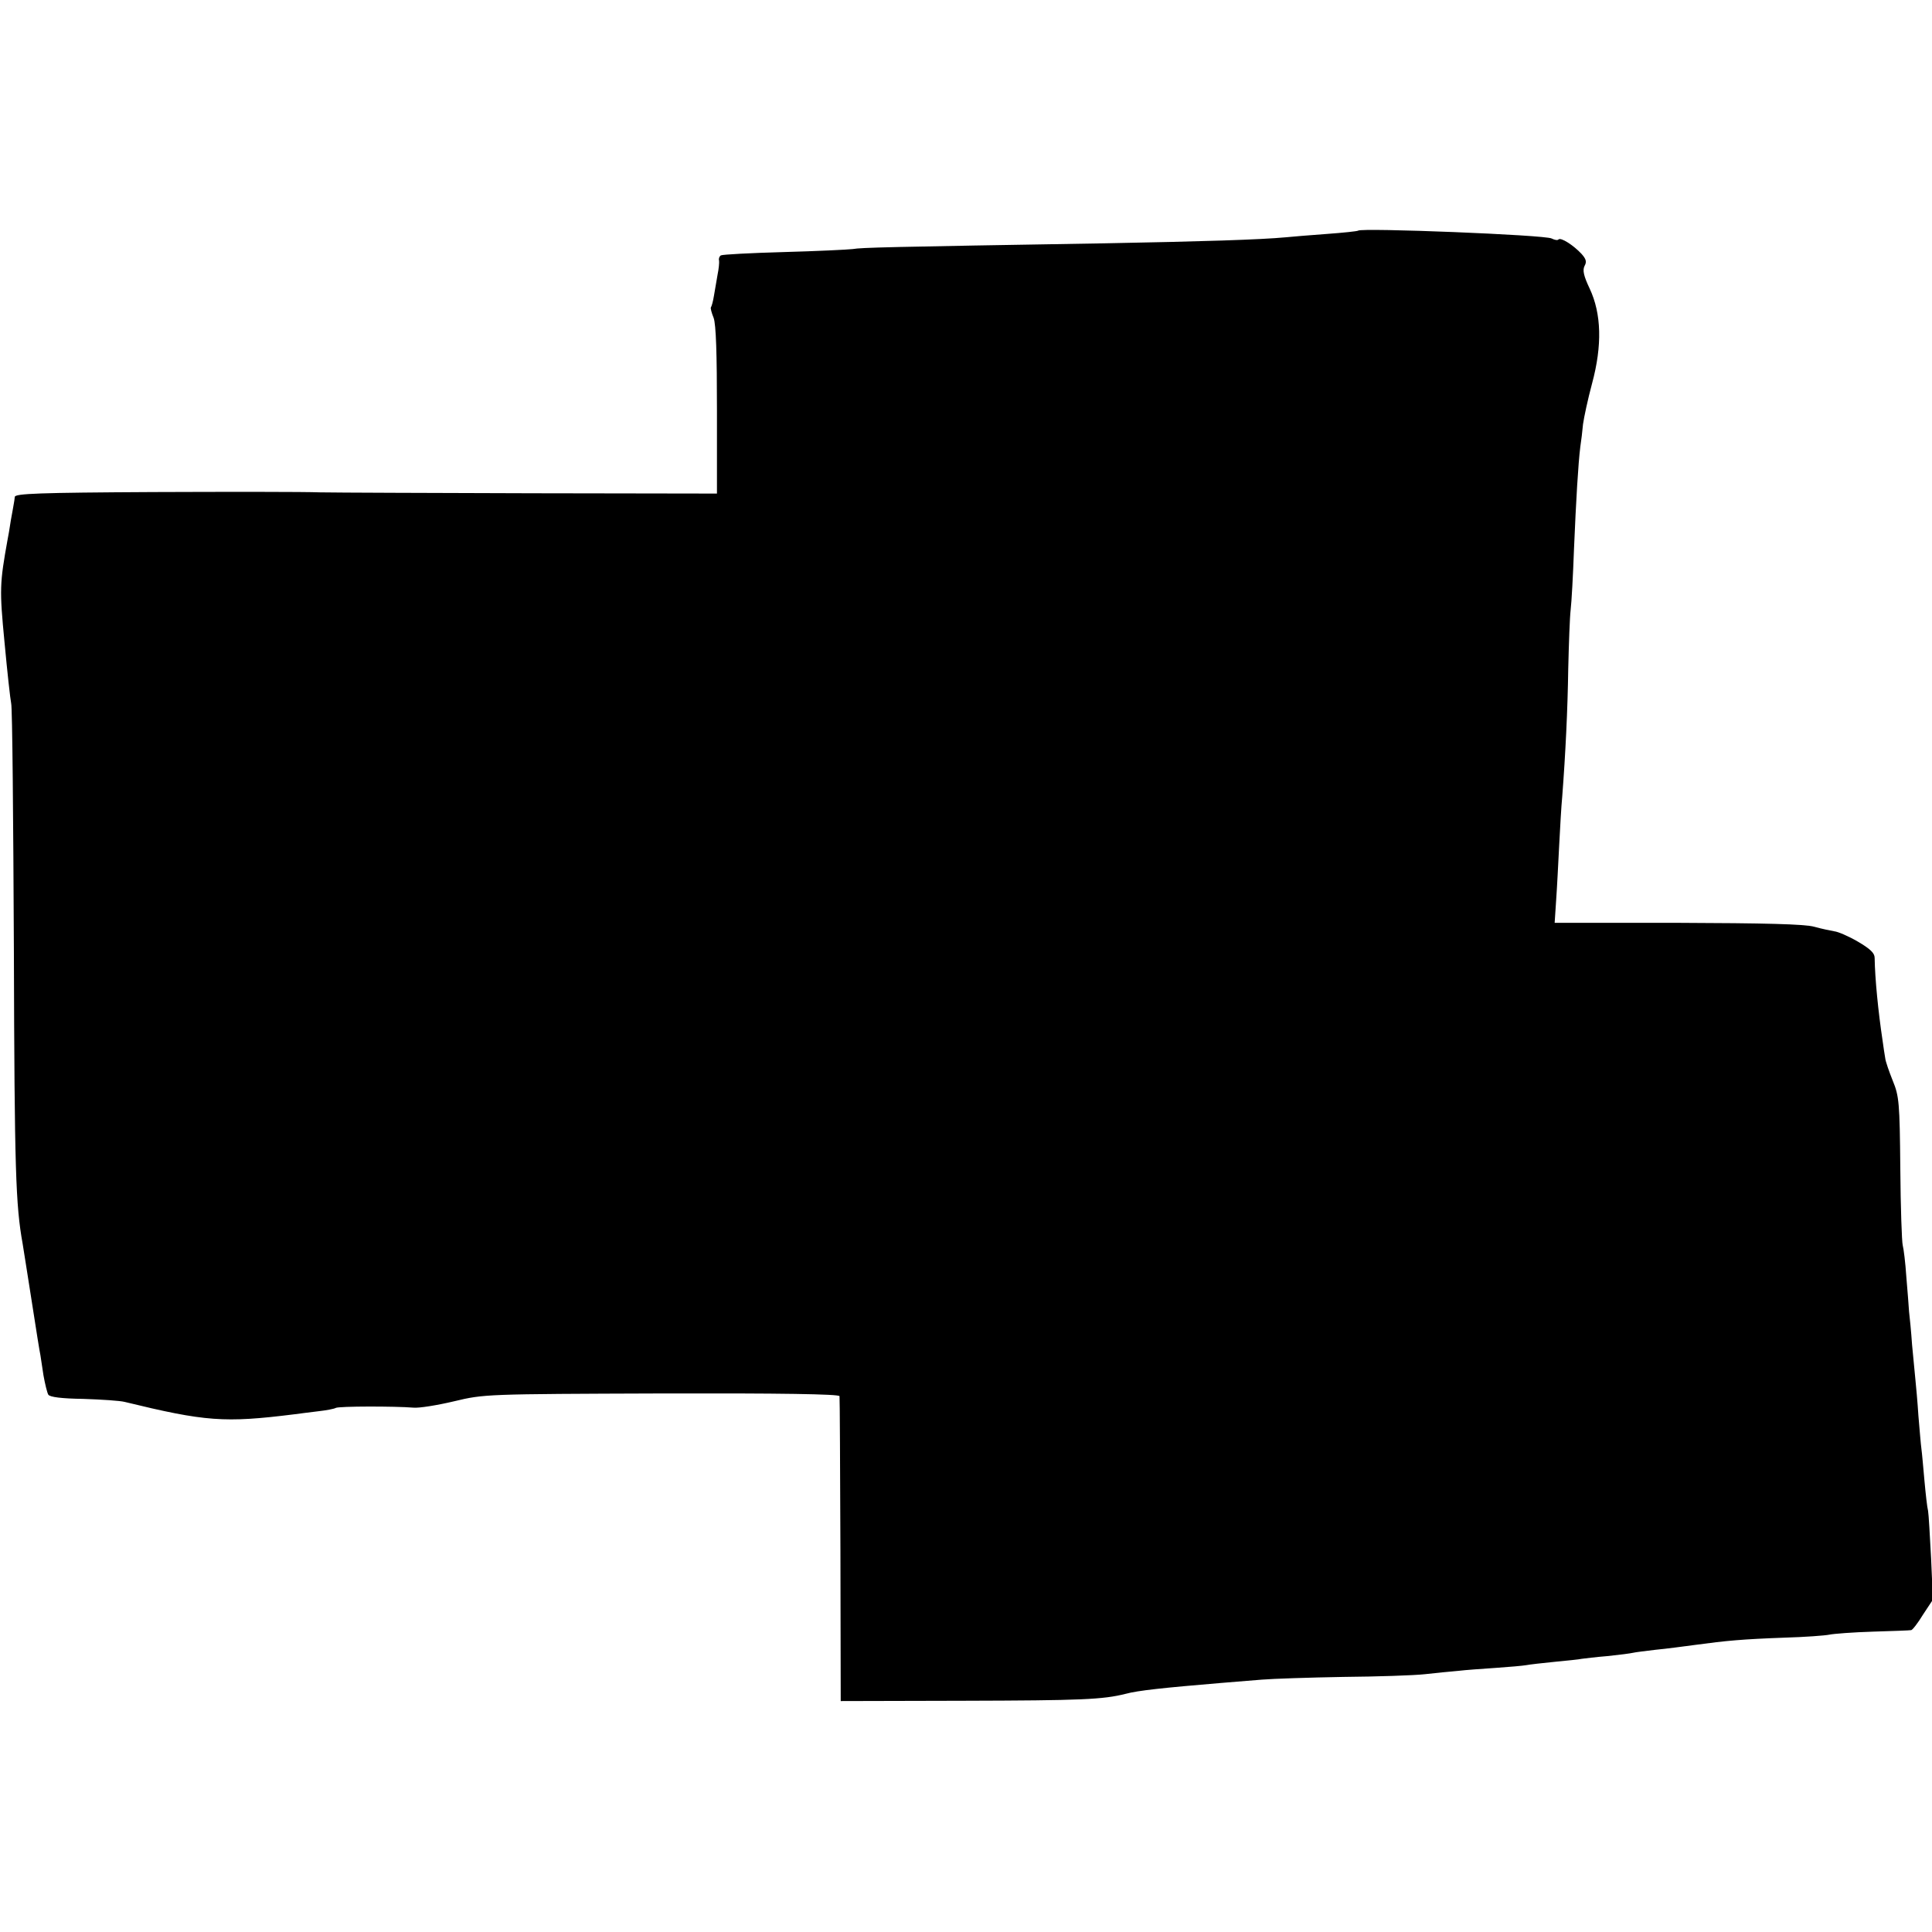
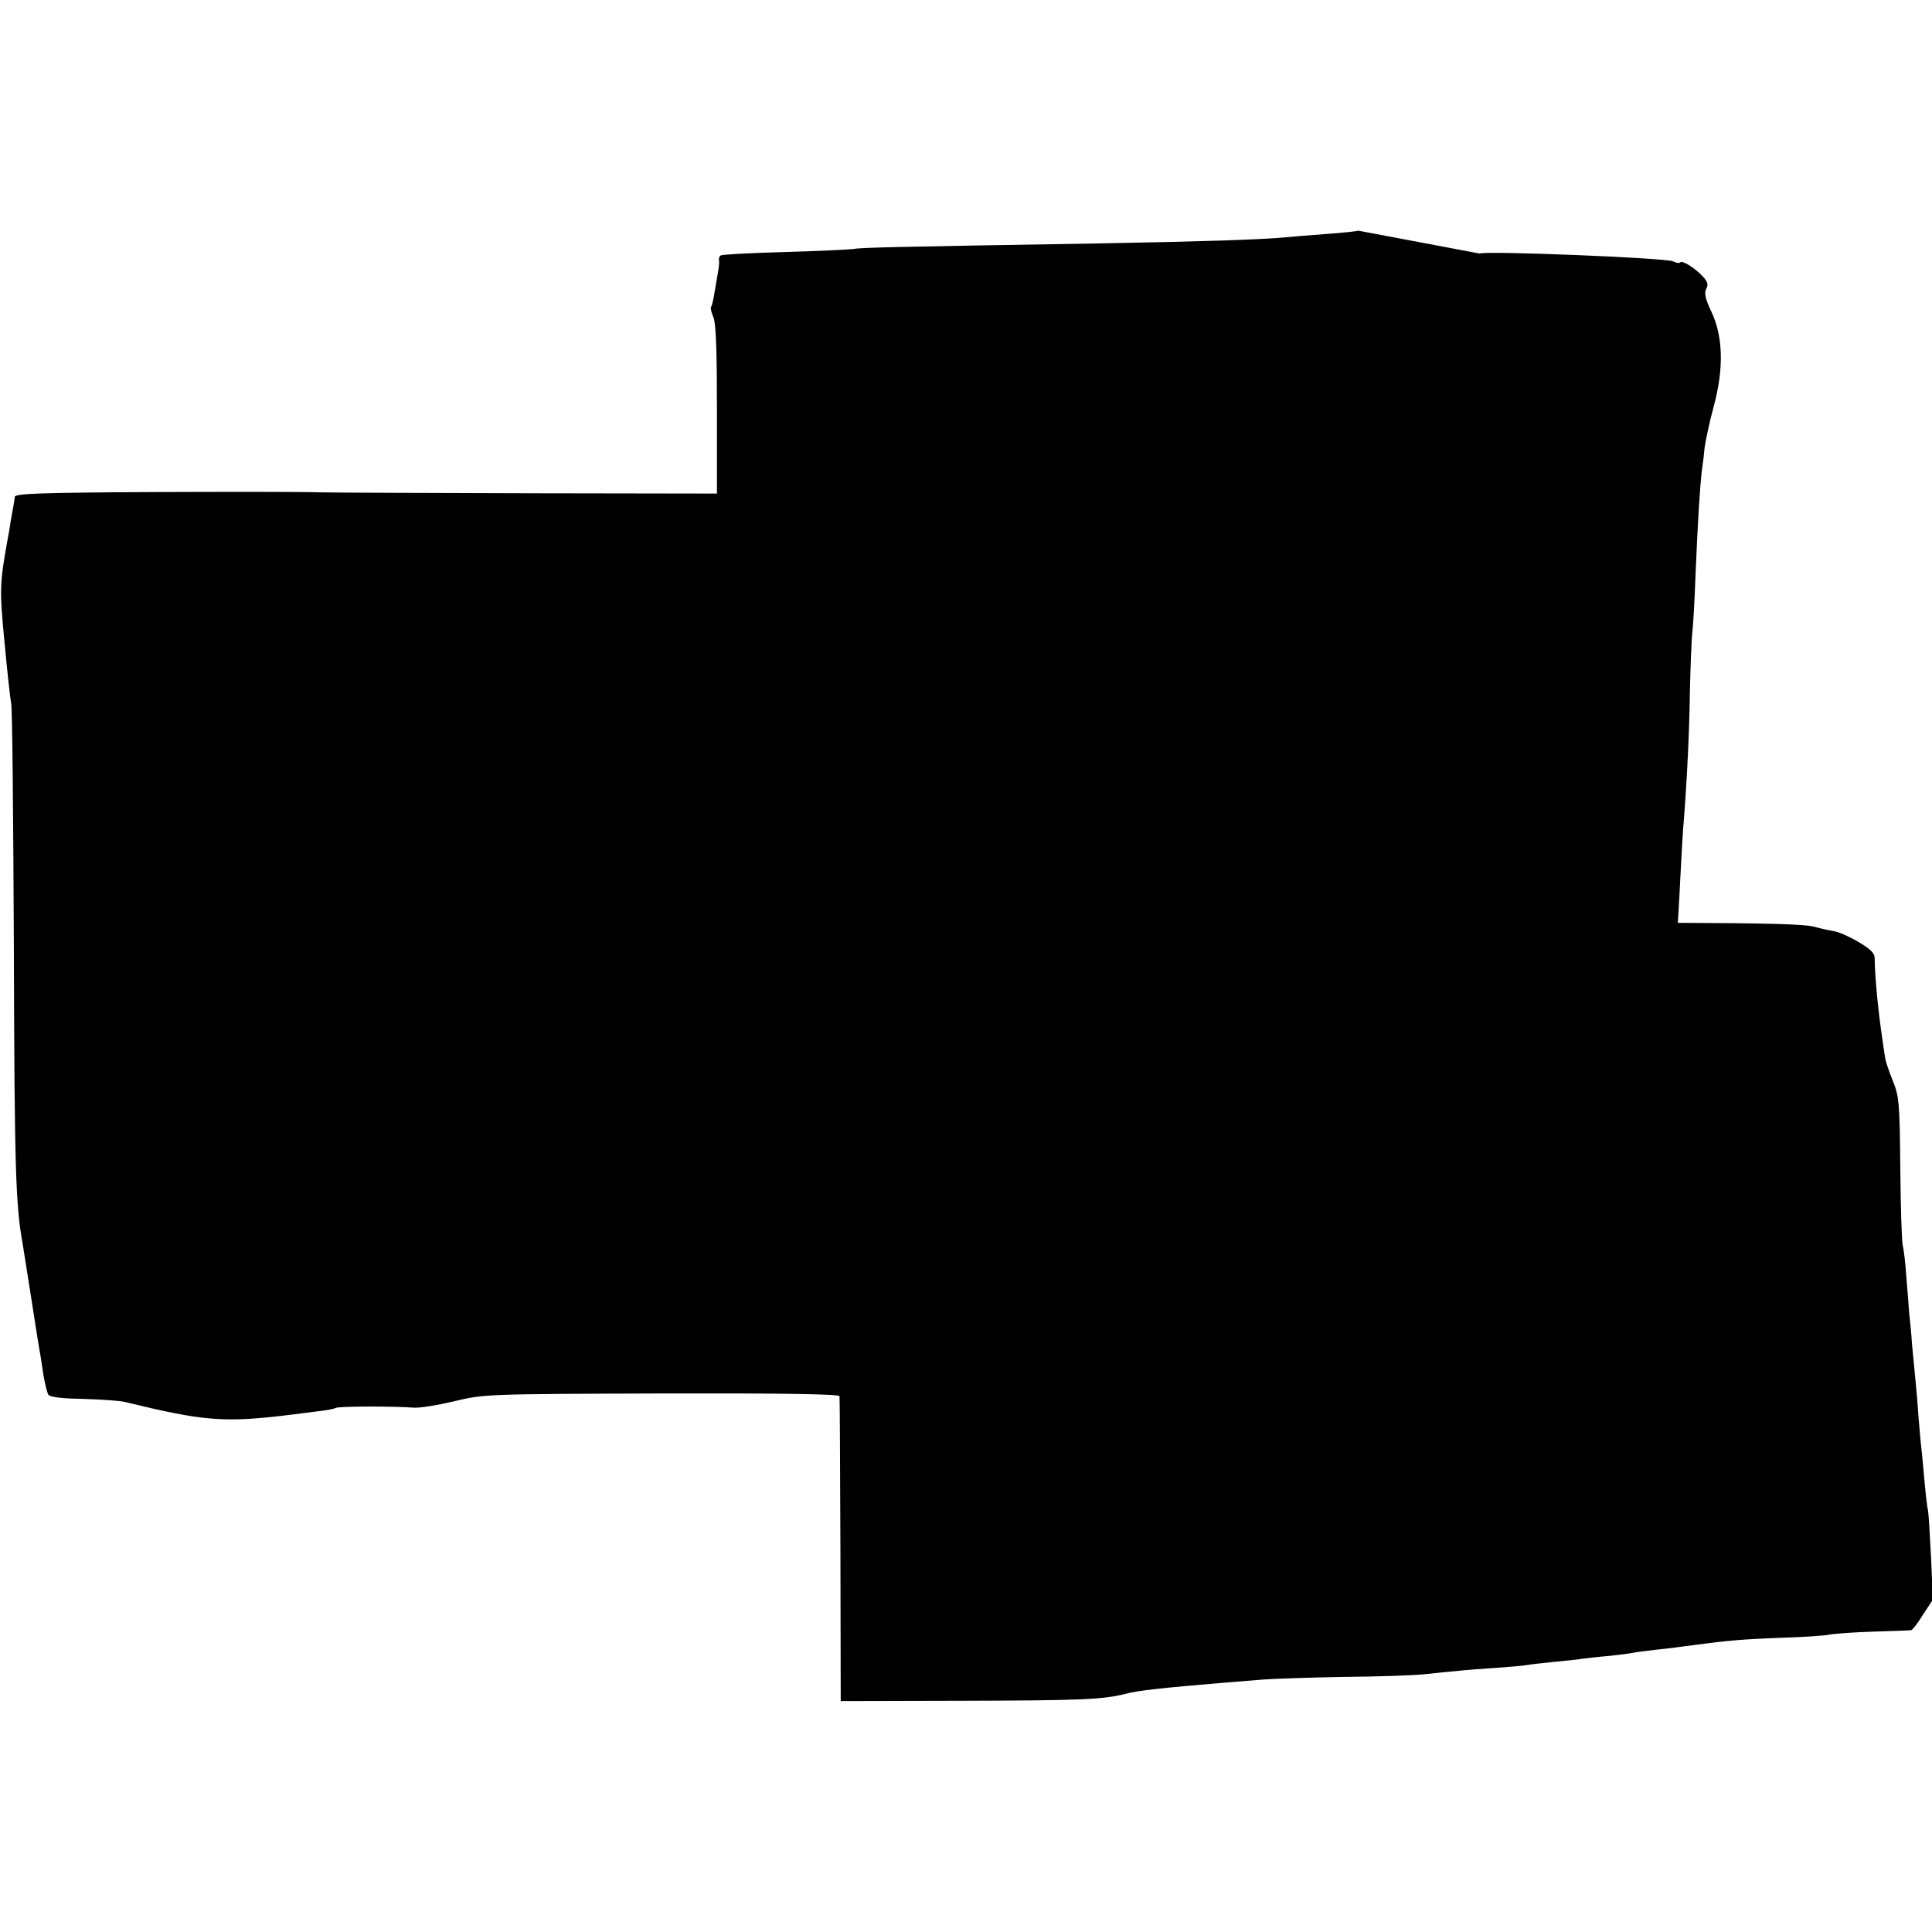
<svg xmlns="http://www.w3.org/2000/svg" version="1.0" width="640pt" height="640pt" viewBox="0 0 640 640" preserveAspectRatio="xMidYMid meet">
  <g transform="translate(0,640) scale(0.1,-0.1)" fill="#000000" stroke="none">
-     <path d="M4499 5636 c-2 -2 -49 -7 -104 -11 -55 -4 -116 -9 -135 -11 -85 -8 -279 -14 -600 -20 -726 -12 -806 -14 -835 -19 -16 -2 -120 -7 -229 -10 -110 -3 -203 -8 -208 -11 -5 -3 -8 -11 -6 -17 1 -7 -1 -28 -5 -47 -3 -19 -9 -51 -12 -70 -3 -19 -8 -36 -10 -38 -2 -2 2 -18 9 -35 8 -22 11 -119 11 -307 l0 -275 -610 1 c-335 1 -653 2 -705 3 -52 2 -301 2 -553 1 -380 -2 -457 -5 -458 -16 -1 -8 -2 -17 -3 -21 -1 -5 -5 -30 -10 -56 -4 -27 -9 -56 -11 -65 -26 -145 -27 -164 -10 -340 9 -97 19 -188 22 -202 4 -14 7 -383 9 -820 2 -730 6 -842 29 -970 2 -14 16 -99 30 -190 14 -91 27 -172 29 -180 1 -8 6 -38 10 -66 5 -28 12 -57 16 -64 5 -8 44 -13 116 -14 60 -2 122 -6 137 -10 267 -65 330 -70 562 -41 17 2 52 7 79 10 27 3 53 8 58 11 9 6 198 6 257 1 19 -2 80 8 135 21 100 24 104 24 689 26 389 1 587 -2 588 -9 1 -5 2 -235 3 -510 l1 -500 405 1 c394 1 463 4 539 23 40 11 125 20 316 36 39 3 99 8 135 11 36 3 157 7 270 9 113 1 234 5 270 9 36 4 85 9 110 11 25 3 81 7 126 10 44 3 89 7 100 9 10 2 53 7 94 11 41 4 82 8 90 10 8 1 47 6 85 9 39 4 77 9 85 11 8 2 42 6 75 10 33 3 92 11 130 16 103 14 157 19 295 24 69 2 136 7 150 10 14 3 79 8 145 10 66 2 123 4 126 5 4 0 22 23 39 51 l33 50 -6 137 c-4 75 -8 146 -10 157 -3 11 -8 56 -12 100 -4 44 -8 91 -10 105 -2 14 -6 63 -10 110 -3 47 -8 101 -10 120 -2 19 -7 71 -11 115 -3 44 -8 94 -10 110 -1 17 -5 68 -9 115 -3 47 -9 94 -12 105 -3 11 -7 126 -8 255 -2 218 -4 239 -25 290 -12 30 -24 64 -25 75 -2 11 -6 38 -9 60 -14 93 -25 203 -26 272 0 16 -15 30 -56 54 -31 18 -66 33 -78 34 -11 2 -41 8 -66 15 -32 9 -165 12 -452 13 l-408 0 5 76 c3 42 7 123 10 181 3 58 7 130 10 160 11 144 18 288 20 425 2 83 5 170 8 195 3 25 8 115 11 200 7 166 14 284 21 340 3 19 7 53 9 75 3 22 16 83 30 135 34 126 31 231 -8 314 -20 42 -24 61 -17 75 8 14 5 23 -10 40 -27 29 -68 55 -76 48 -3 -4 -13 -2 -23 3 -22 12 -630 36 -641 26z" />
+     <path d="M4499 5636 c-2 -2 -49 -7 -104 -11 -55 -4 -116 -9 -135 -11 -85 -8 -279 -14 -600 -20 -726 -12 -806 -14 -835 -19 -16 -2 -120 -7 -229 -10 -110 -3 -203 -8 -208 -11 -5 -3 -8 -11 -6 -17 1 -7 -1 -28 -5 -47 -3 -19 -9 -51 -12 -70 -3 -19 -8 -36 -10 -38 -2 -2 2 -18 9 -35 8 -22 11 -119 11 -307 l0 -275 -610 1 c-335 1 -653 2 -705 3 -52 2 -301 2 -553 1 -380 -2 -457 -5 -458 -16 -1 -8 -2 -17 -3 -21 -1 -5 -5 -30 -10 -56 -4 -27 -9 -56 -11 -65 -26 -145 -27 -164 -10 -340 9 -97 19 -188 22 -202 4 -14 7 -383 9 -820 2 -730 6 -842 29 -970 2 -14 16 -99 30 -190 14 -91 27 -172 29 -180 1 -8 6 -38 10 -66 5 -28 12 -57 16 -64 5 -8 44 -13 116 -14 60 -2 122 -6 137 -10 267 -65 330 -70 562 -41 17 2 52 7 79 10 27 3 53 8 58 11 9 6 198 6 257 1 19 -2 80 8 135 21 100 24 104 24 689 26 389 1 587 -2 588 -9 1 -5 2 -235 3 -510 l1 -500 405 1 c394 1 463 4 539 23 40 11 125 20 316 36 39 3 99 8 135 11 36 3 157 7 270 9 113 1 234 5 270 9 36 4 85 9 110 11 25 3 81 7 126 10 44 3 89 7 100 9 10 2 53 7 94 11 41 4 82 8 90 10 8 1 47 6 85 9 39 4 77 9 85 11 8 2 42 6 75 10 33 3 92 11 130 16 103 14 157 19 295 24 69 2 136 7 150 10 14 3 79 8 145 10 66 2 123 4 126 5 4 0 22 23 39 51 l33 50 -6 137 c-4 75 -8 146 -10 157 -3 11 -8 56 -12 100 -4 44 -8 91 -10 105 -2 14 -6 63 -10 110 -3 47 -8 101 -10 120 -2 19 -7 71 -11 115 -3 44 -8 94 -10 110 -1 17 -5 68 -9 115 -3 47 -9 94 -12 105 -3 11 -7 126 -8 255 -2 218 -4 239 -25 290 -12 30 -24 64 -25 75 -2 11 -6 38 -9 60 -14 93 -25 203 -26 272 0 16 -15 30 -56 54 -31 18 -66 33 -78 34 -11 2 -41 8 -66 15 -32 9 -165 12 -452 13 c3 42 7 123 10 181 3 58 7 130 10 160 11 144 18 288 20 425 2 83 5 170 8 195 3 25 8 115 11 200 7 166 14 284 21 340 3 19 7 53 9 75 3 22 16 83 30 135 34 126 31 231 -8 314 -20 42 -24 61 -17 75 8 14 5 23 -10 40 -27 29 -68 55 -76 48 -3 -4 -13 -2 -23 3 -22 12 -630 36 -641 26z" />
  </g>
</svg>